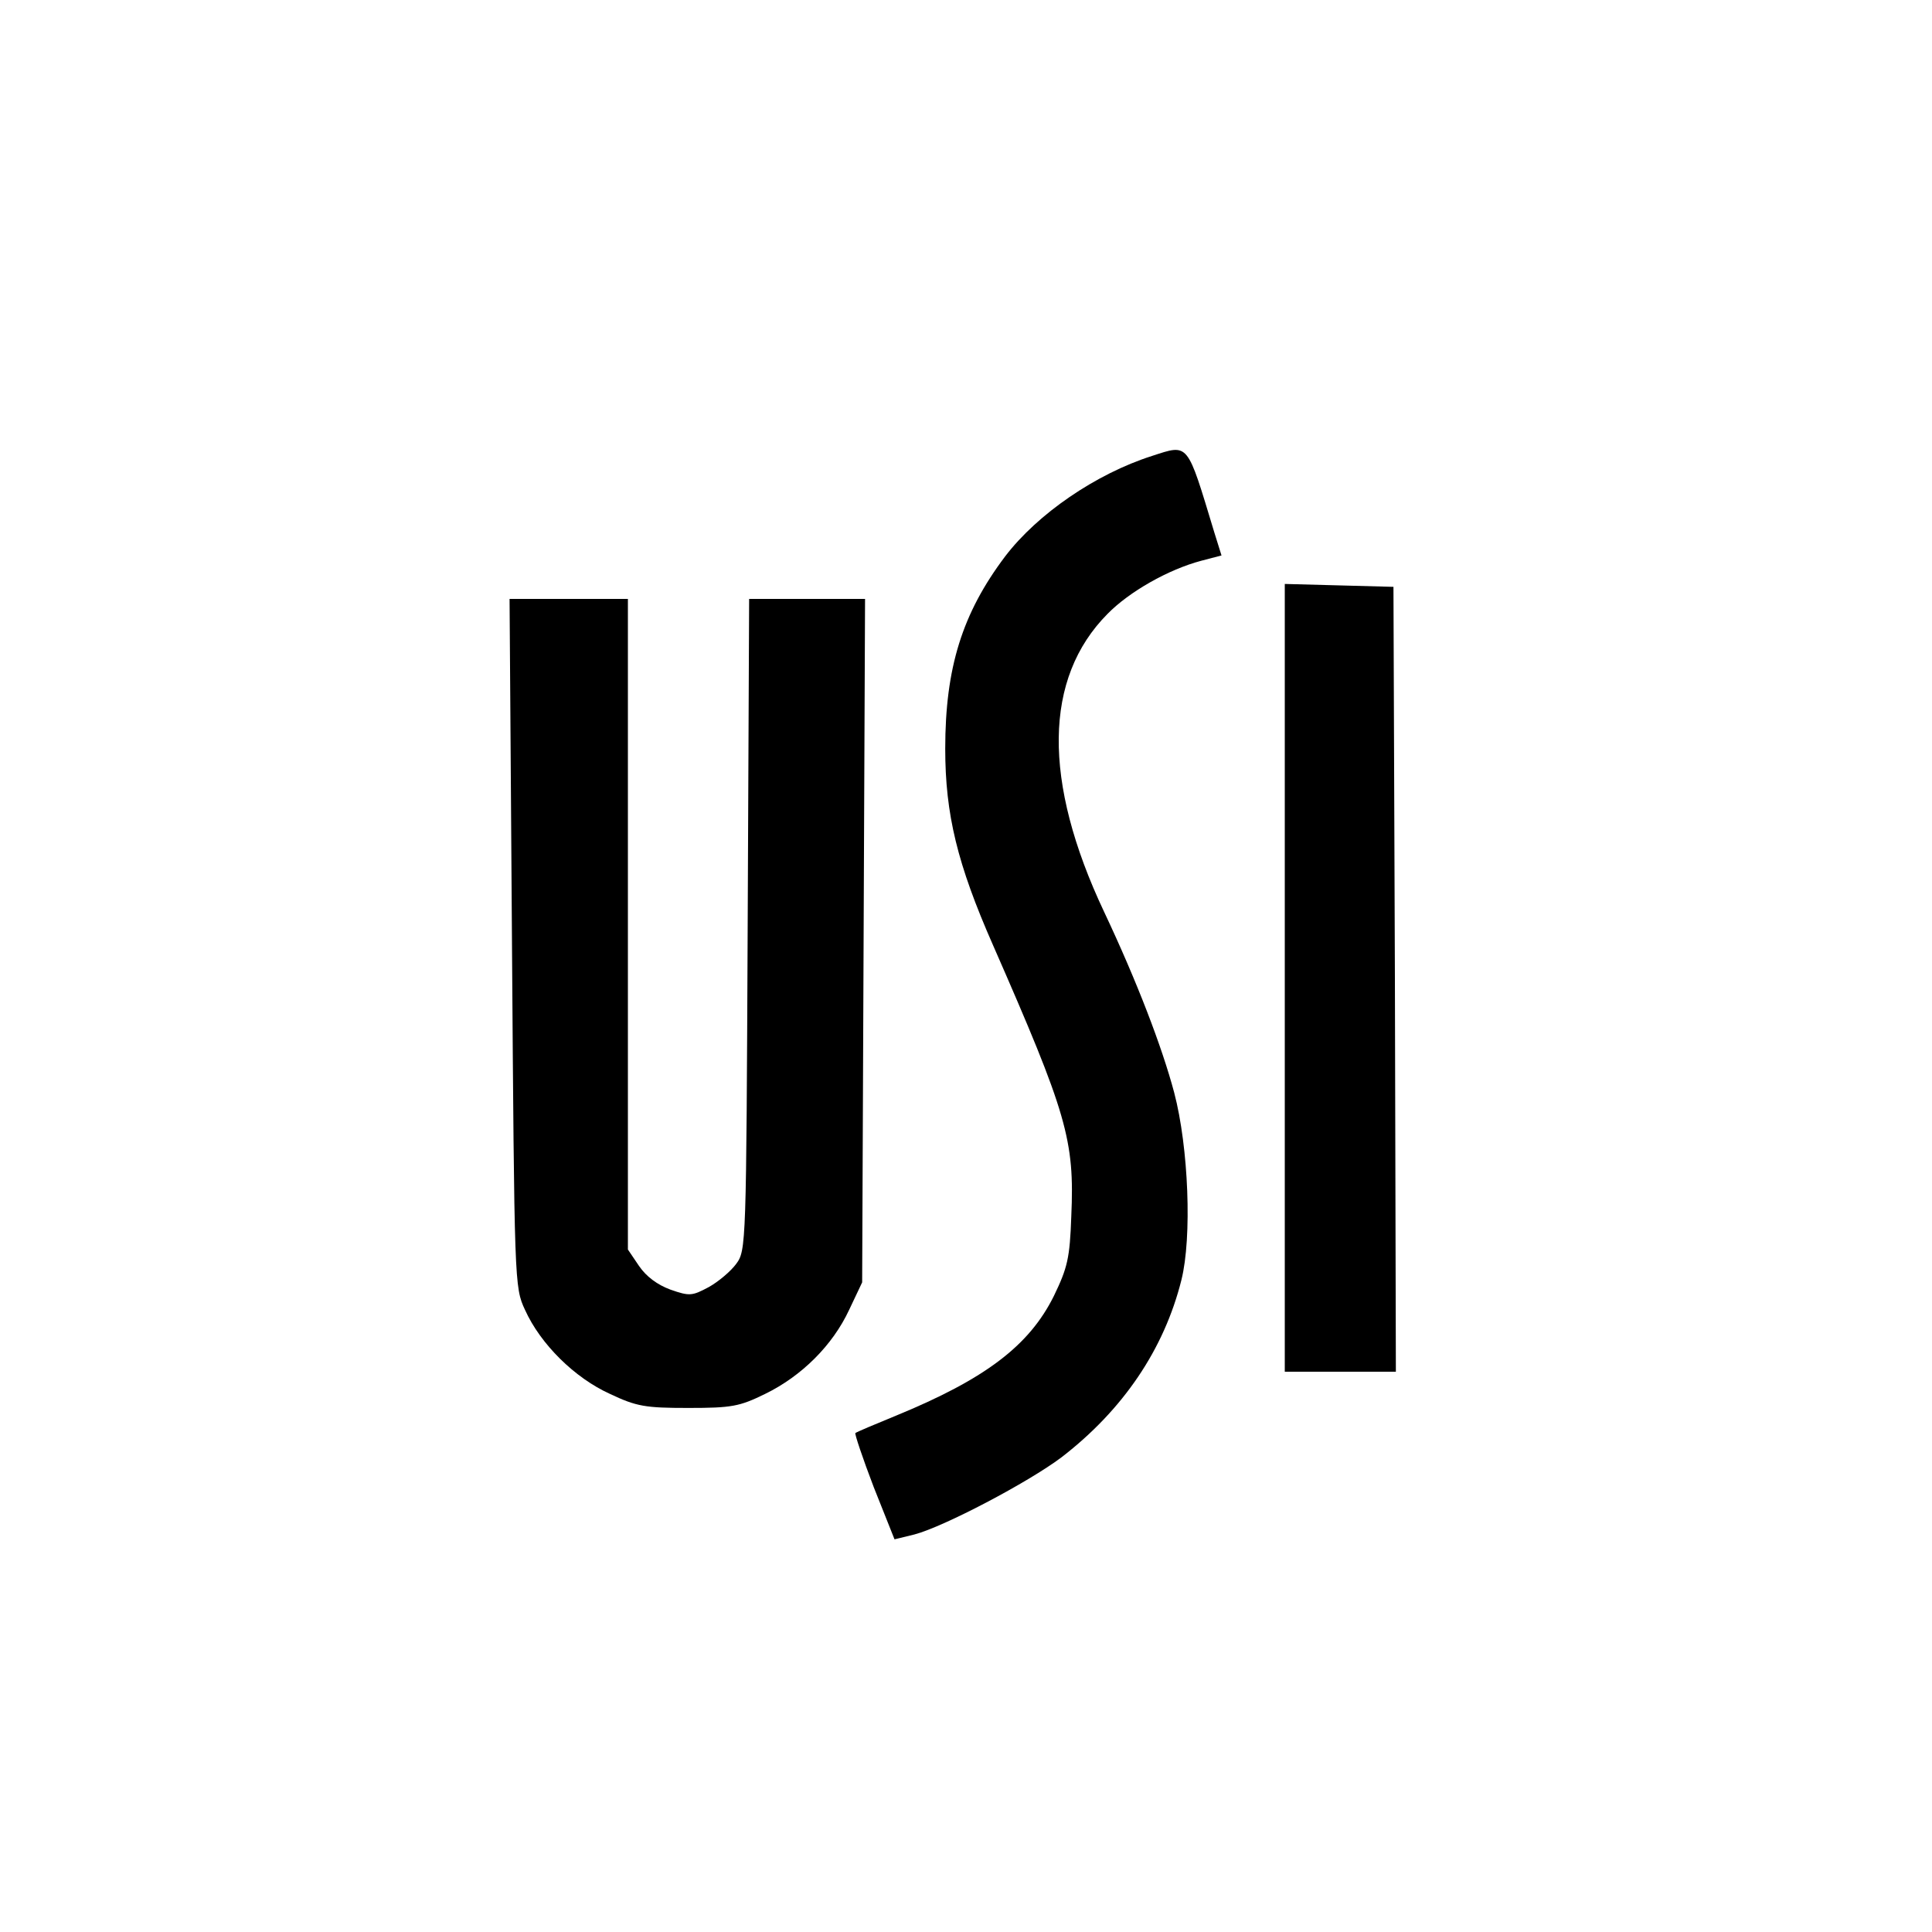
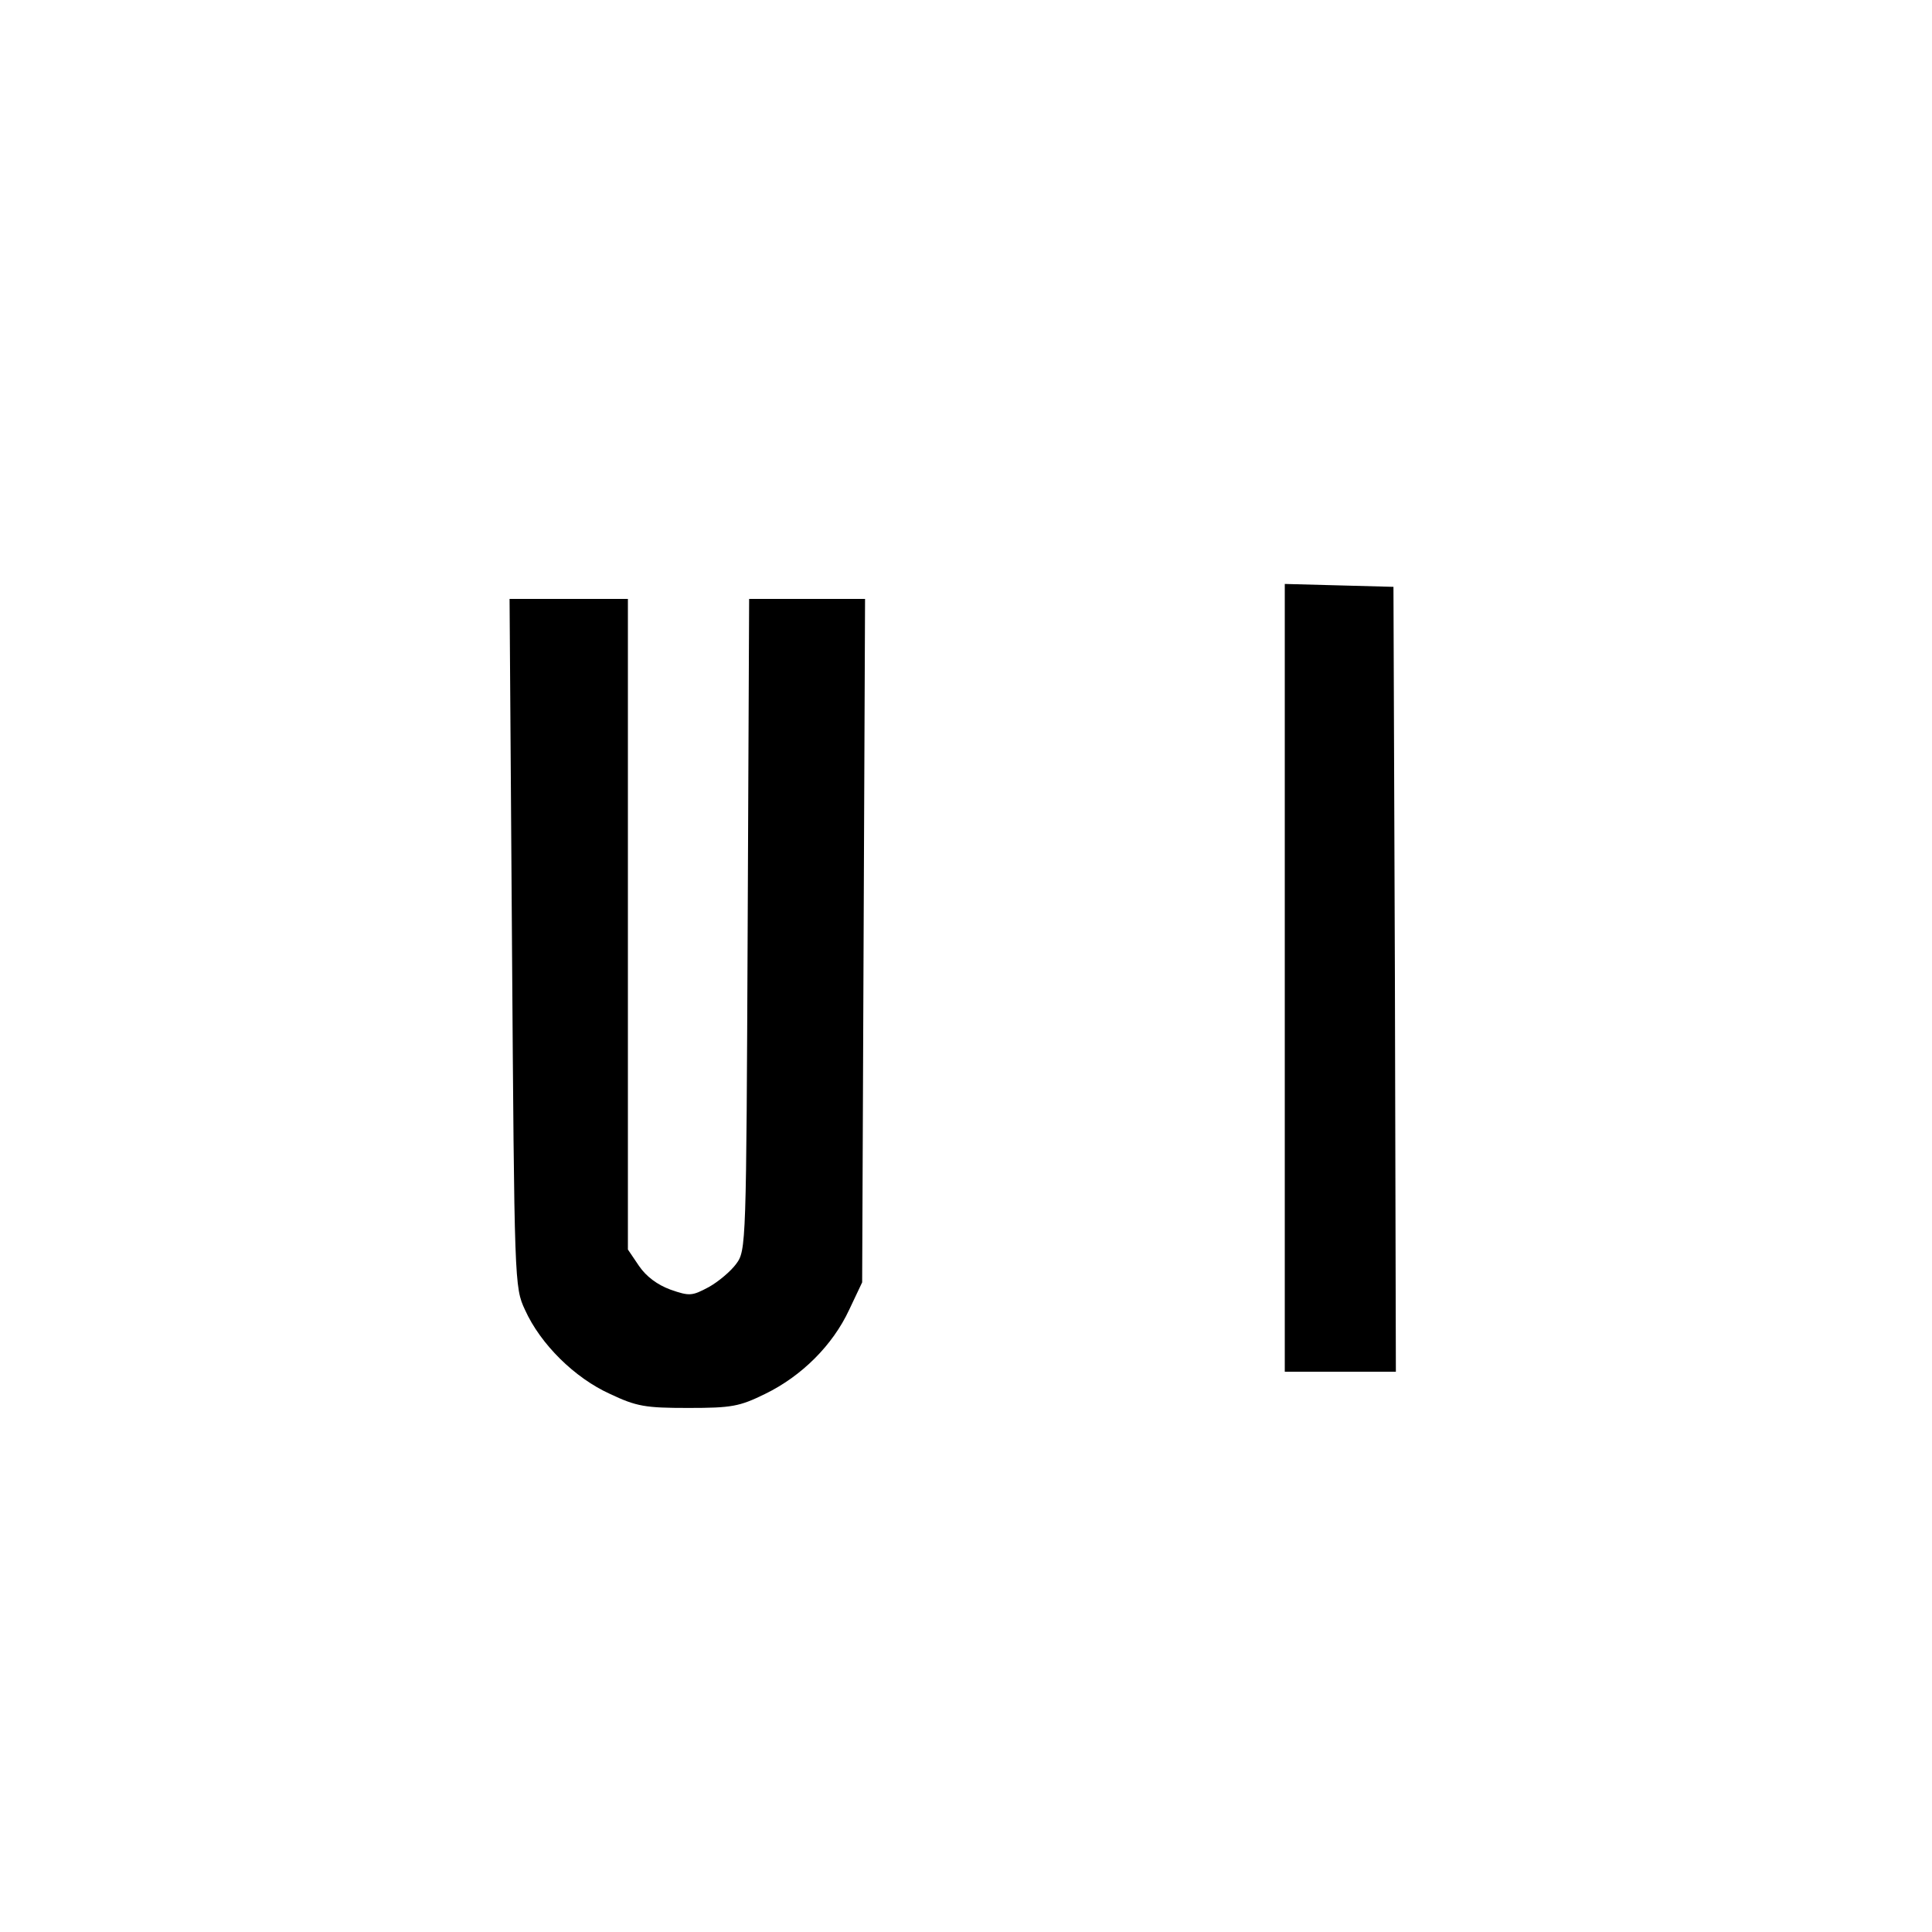
<svg xmlns="http://www.w3.org/2000/svg" version="1.0" width="400pt" height="400pt" viewBox="0 0 400 400" preserveAspectRatio="xMidYMid meet">
  <g transform="translate(0,400) scale(0.1,-0.1)" fill="#000000" stroke="none">
-     <path d="M2385 3056 c-116 -37 -237 -120 -304 -208 -89 -118 -124 -231 -124 -398 0 -136 25 -239 99 -407 153 -349 169 -403 162 -561 -3 -87 -8 -107 -36 -165 -51 -103 -142 -172 -327 -248 -44 -18 -82 -34 -84 -36 -2 -1 15 -52 38 -112 l43 -108 41 10 c61 16 236 108 305 160 127 98 212 223 248 367 22 88 15 274 -15 388 -25 94 -77 230 -145 374 -128 271 -125 484 7 617 45 46 126 92 194 110 l42 11 -15 48 c-57 188 -52 183 -129 158z" />
    <path d="M2660 1975 l0 -815 115 0 115 0 -2 813 -3 812 -112 3 -113 3 0 -816z" />
    <path d="M1060 2048 c5 -706 5 -713 27 -760 32 -71 103 -141 176 -174 55 -26 73 -29 162 -29 90 0 106 3 159 29 76 37 140 101 174 174 l27 57 3 708 3 707 -120 0 -120 0 -3 -674 c-3 -665 -3 -675 -24 -703 -11 -15 -37 -37 -57 -48 -34 -18 -39 -19 -79 -5 -27 10 -50 27 -65 49 l-23 34 0 673 0 674 -122 0 -123 0 5 -712z" />
  </g>
</svg>